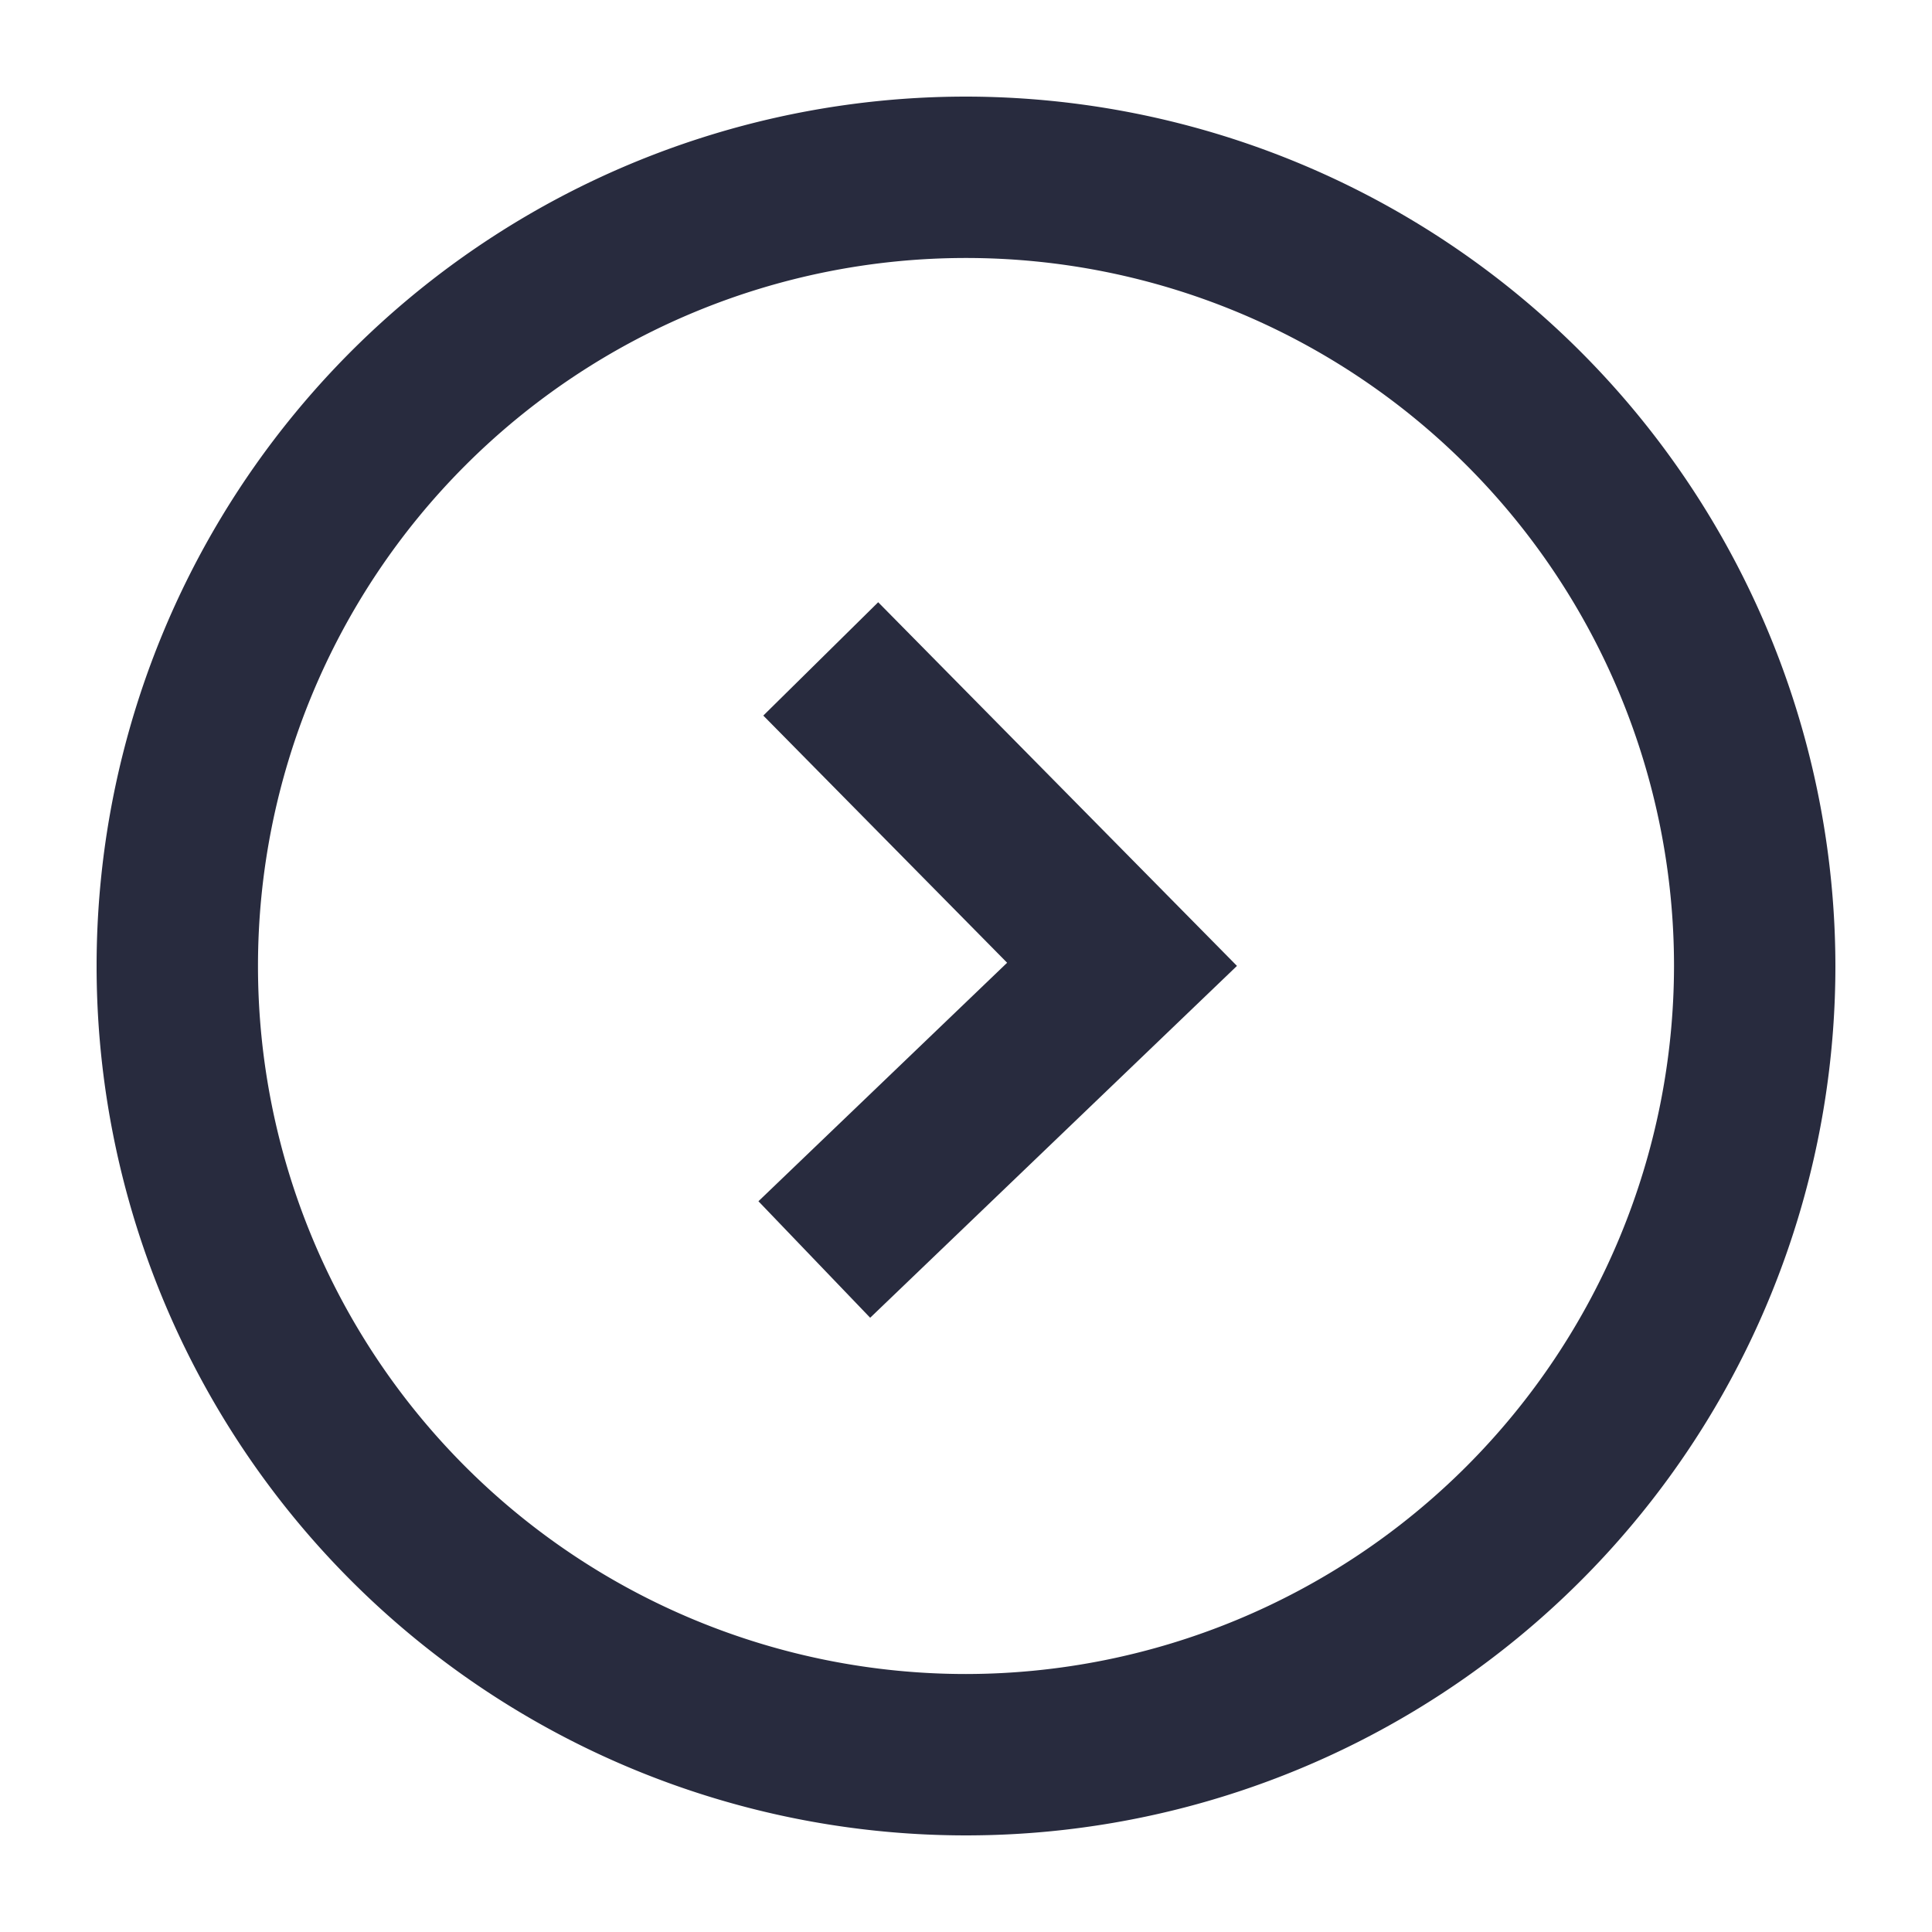
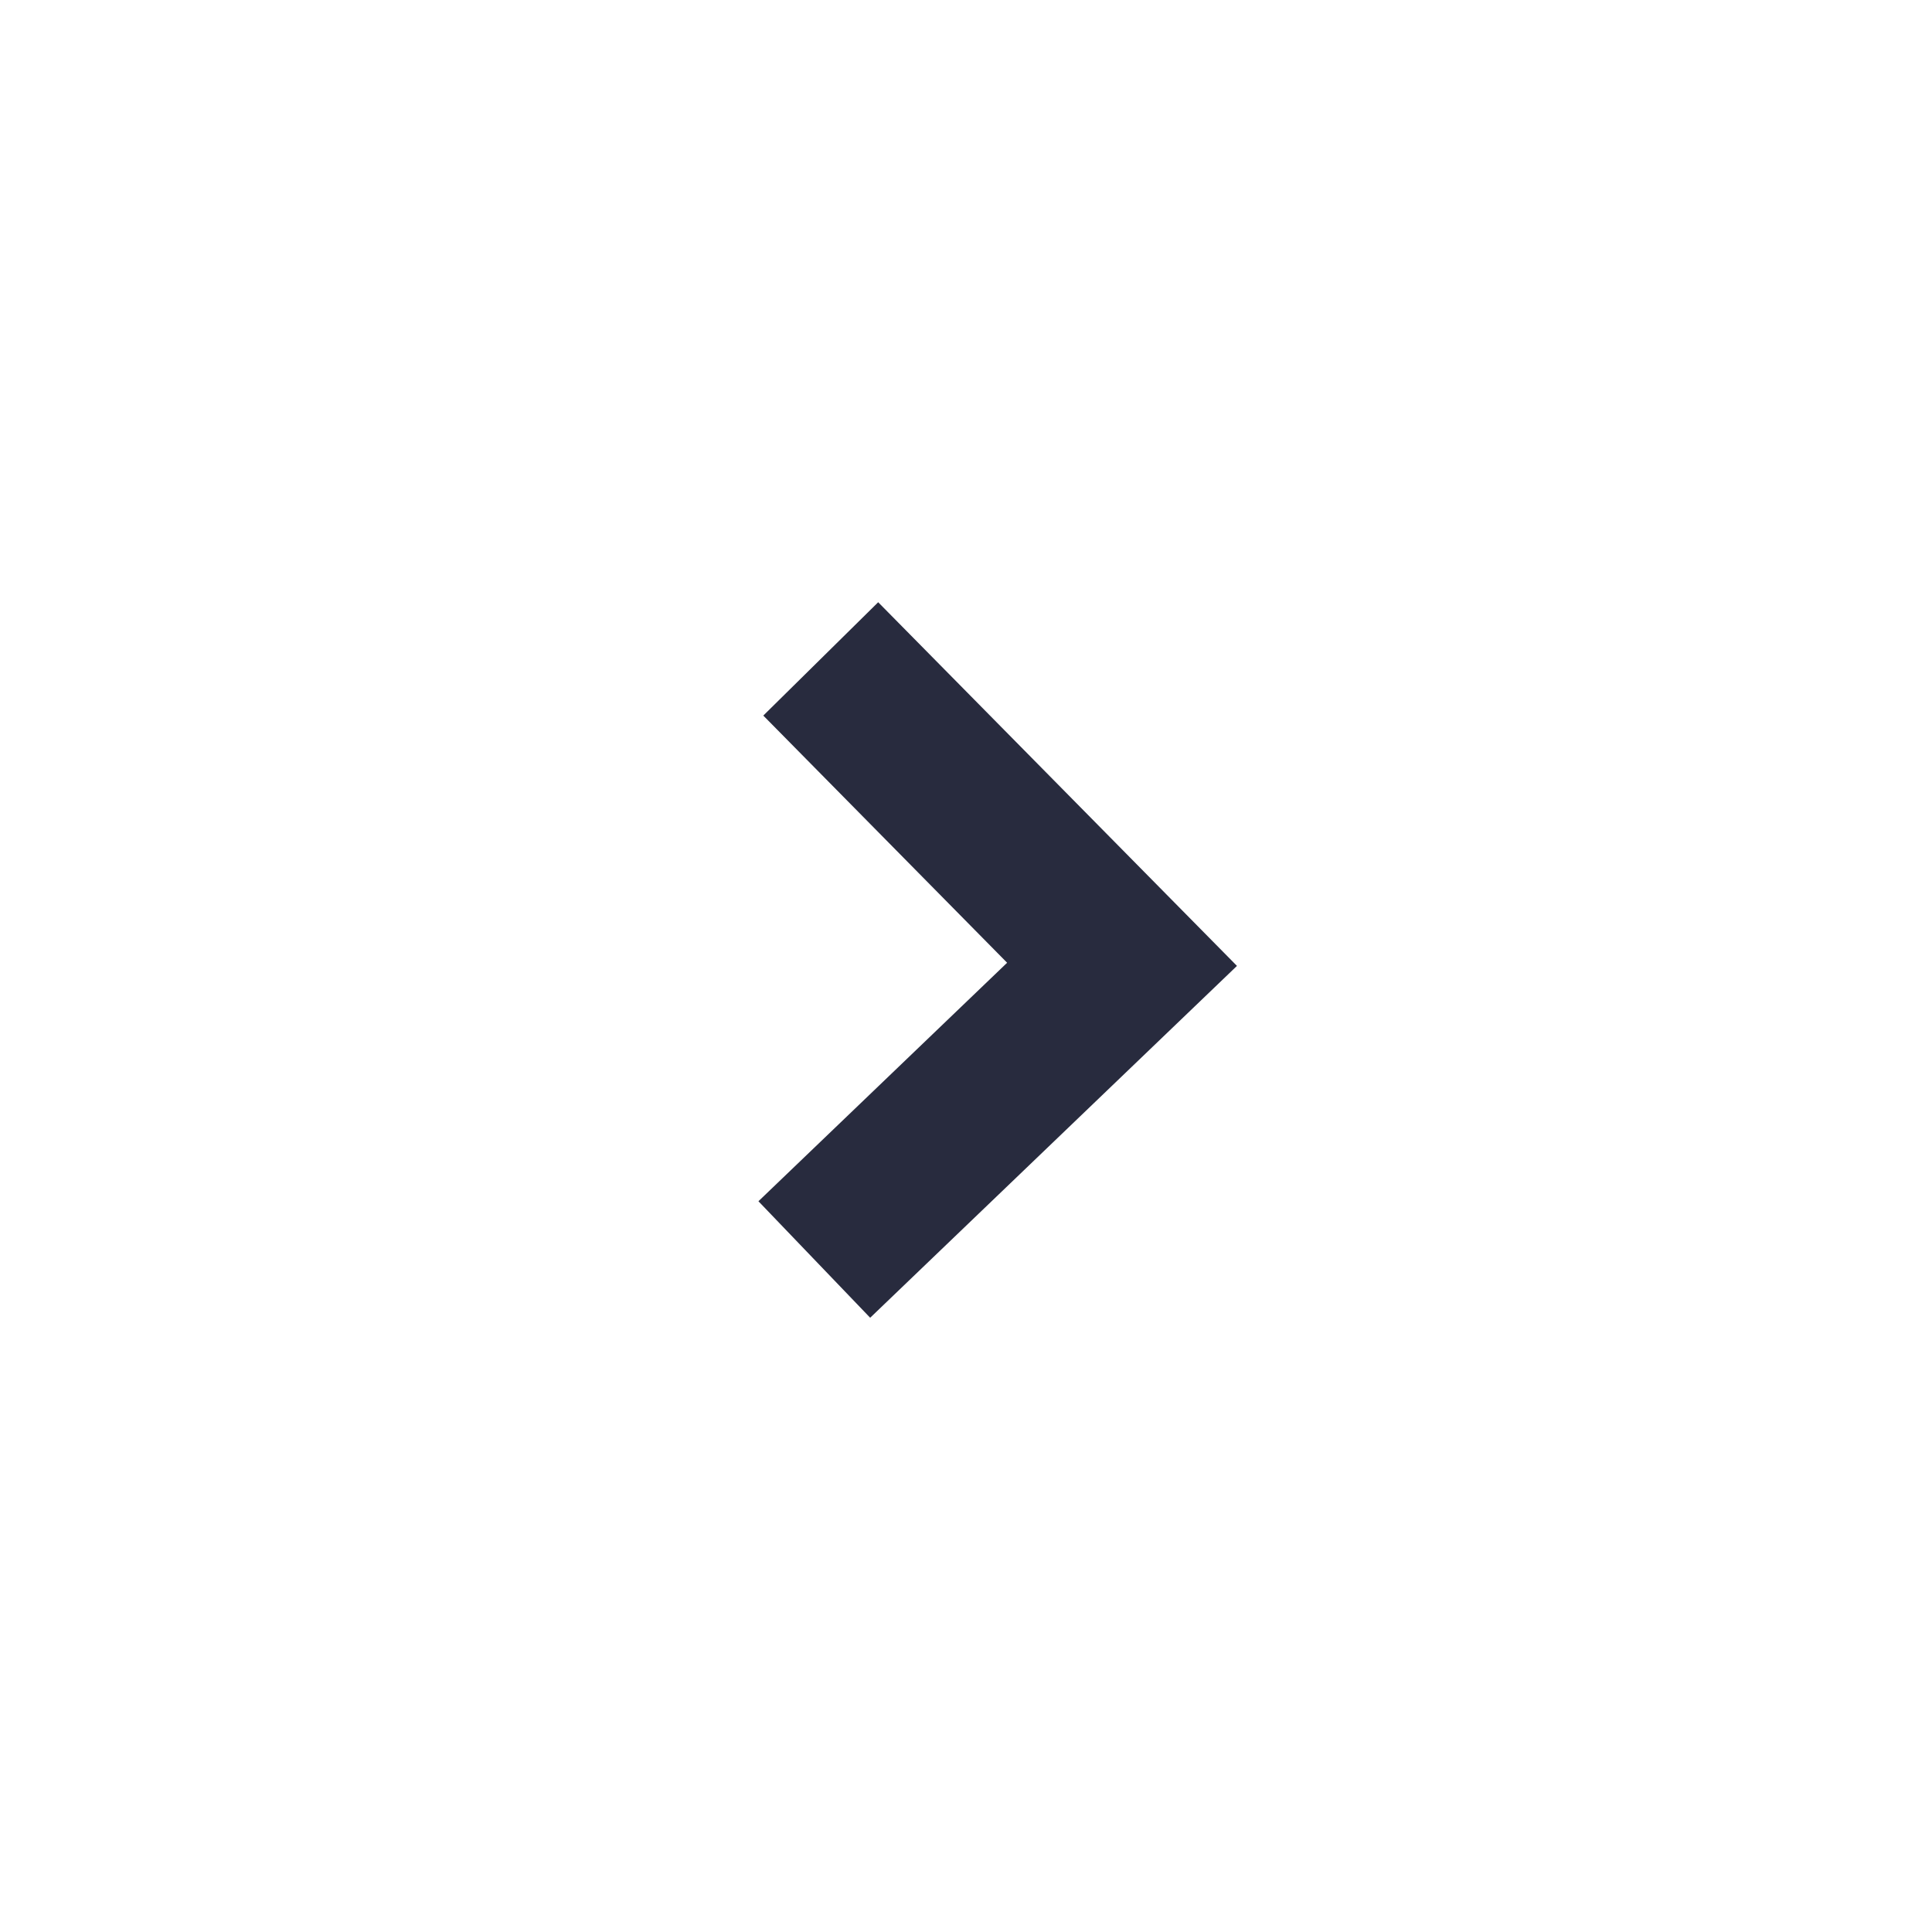
<svg xmlns="http://www.w3.org/2000/svg" viewBox="0 0 60 60">
-   <path d="M30 3a27 27 0 1 0 27 27A27.03 27.03 0 0 0 30 3zm0 48.988A21.988 21.988 0 1 1 51.988 30 22.013 22.013 0 0 1 30 51.988z" style="fill: #282b3e;" />
  <path d="M23.705 22.223l7.572 7.676-7.723 7.407 3.47 3.618 11.391-10.927-11.142-11.294-3.568 3.52z" style="fill: #282b3e;" />
</svg>